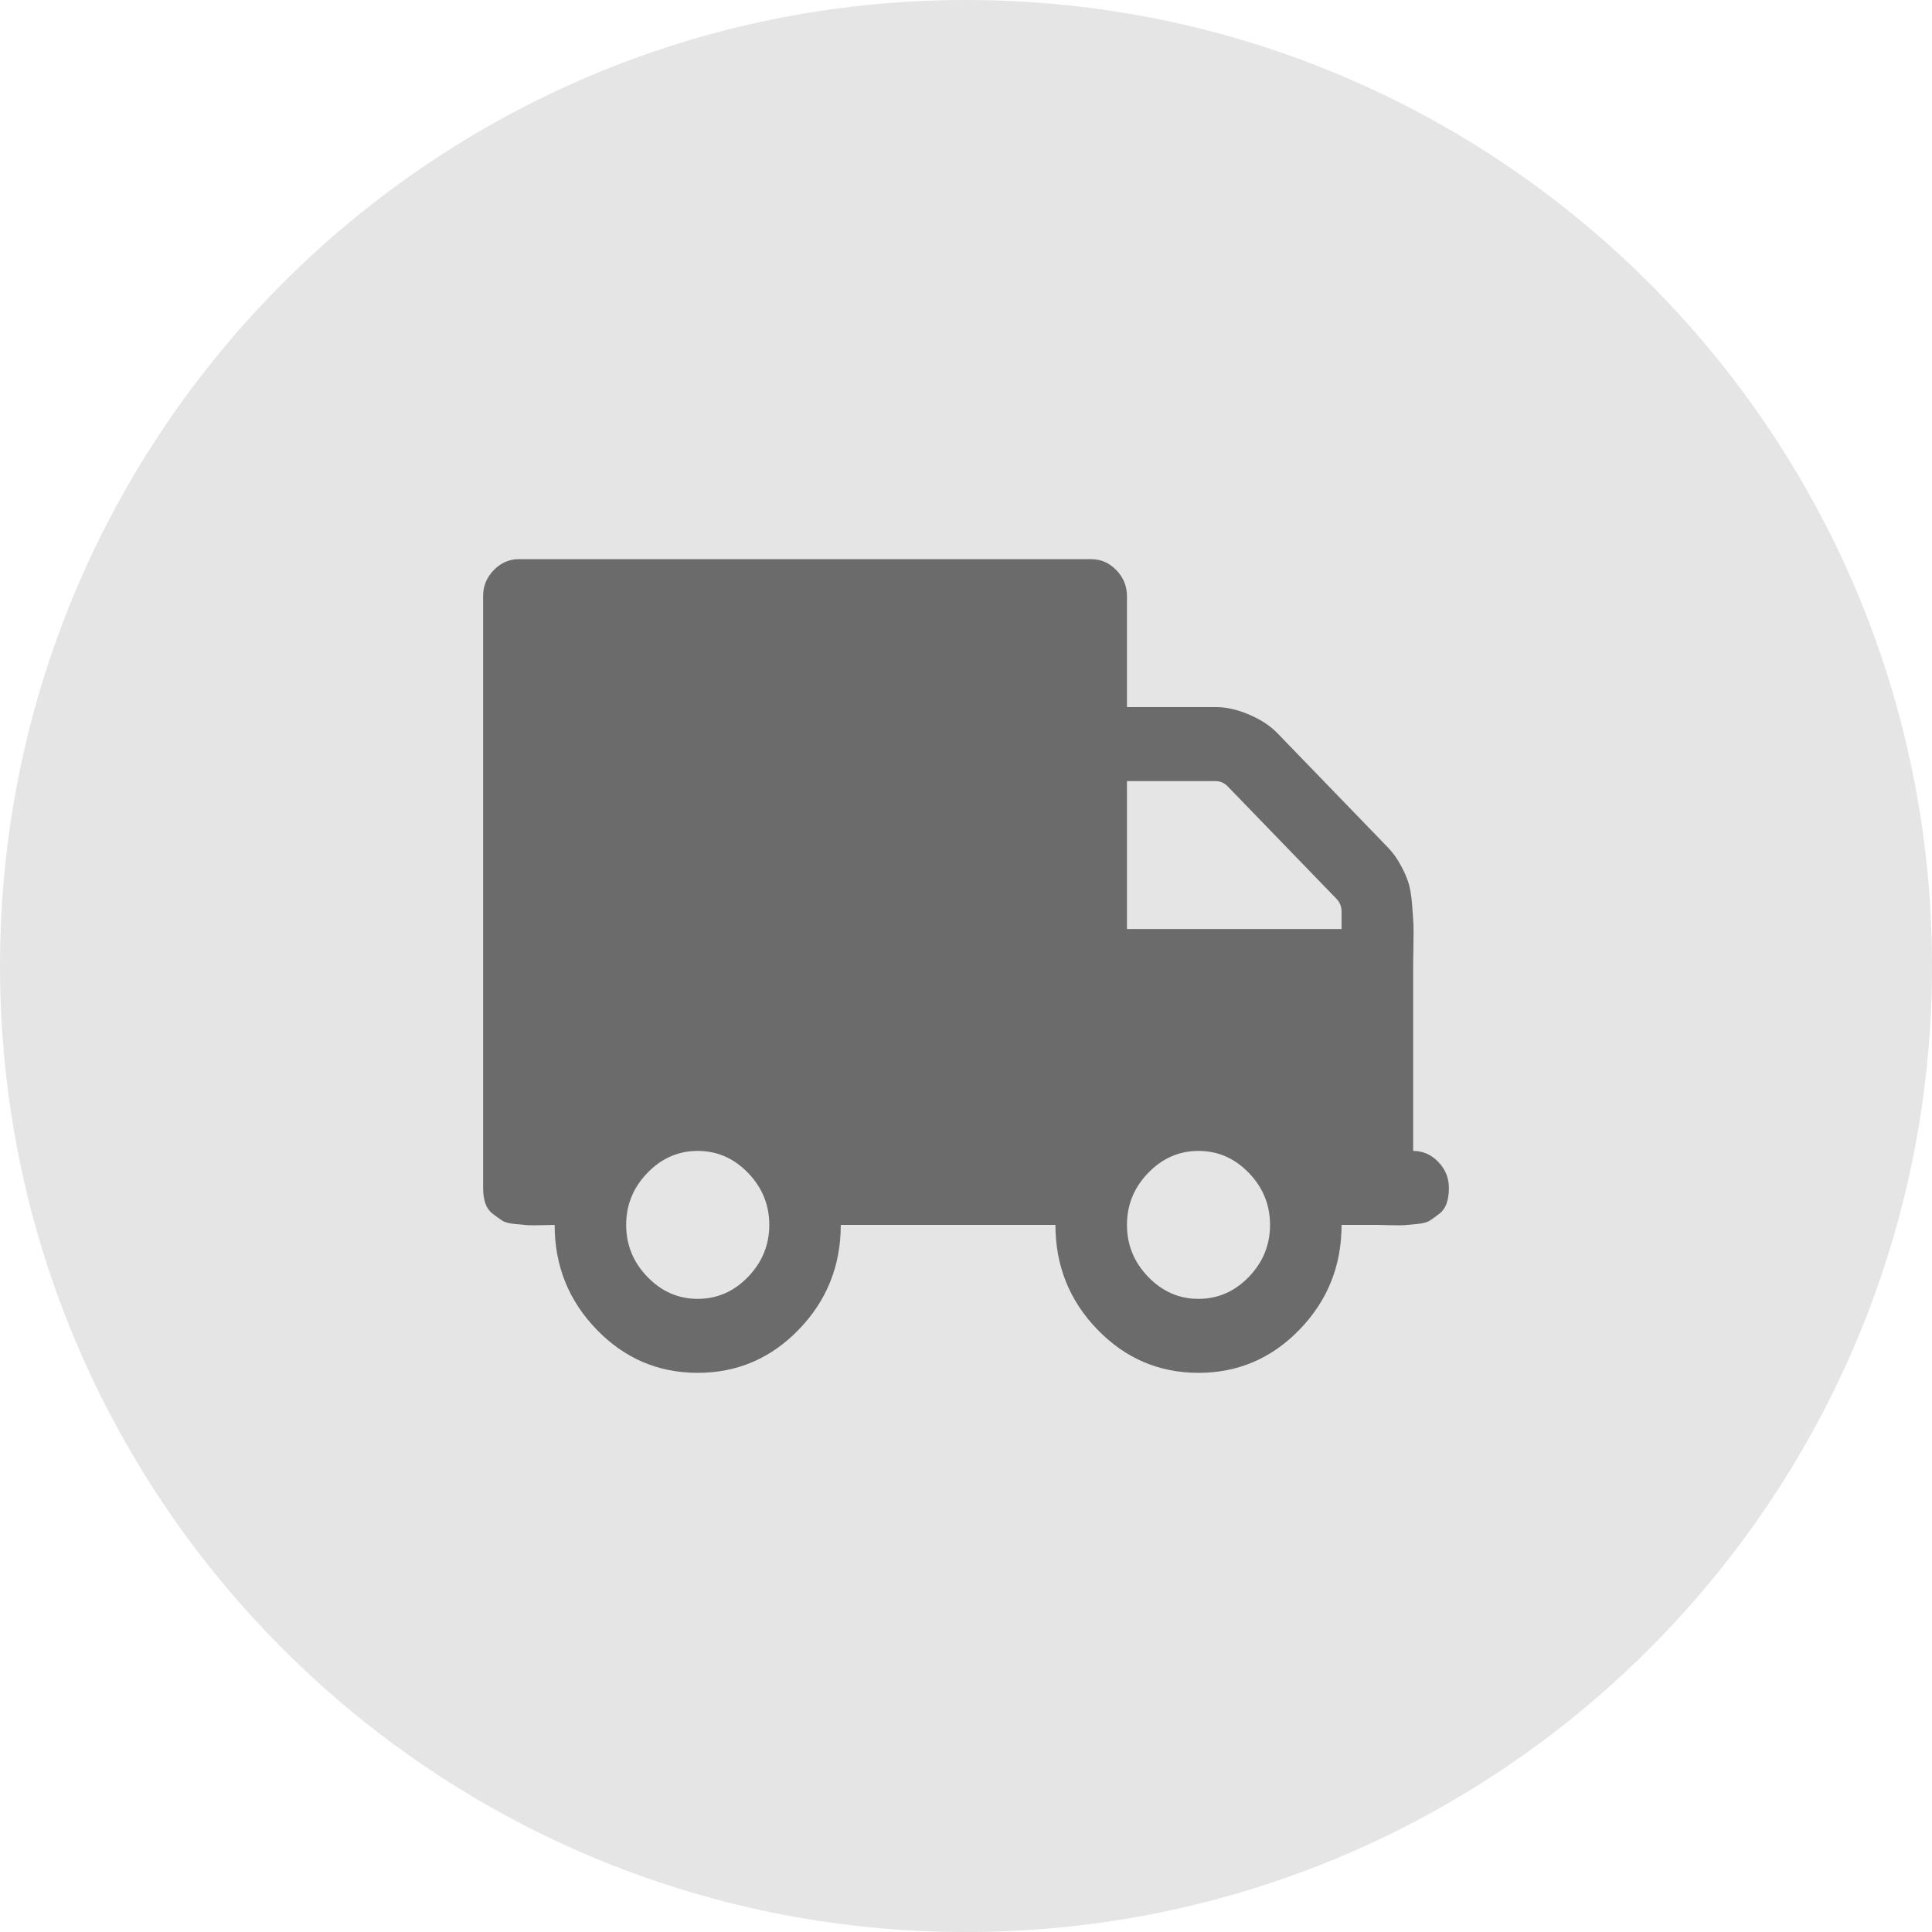
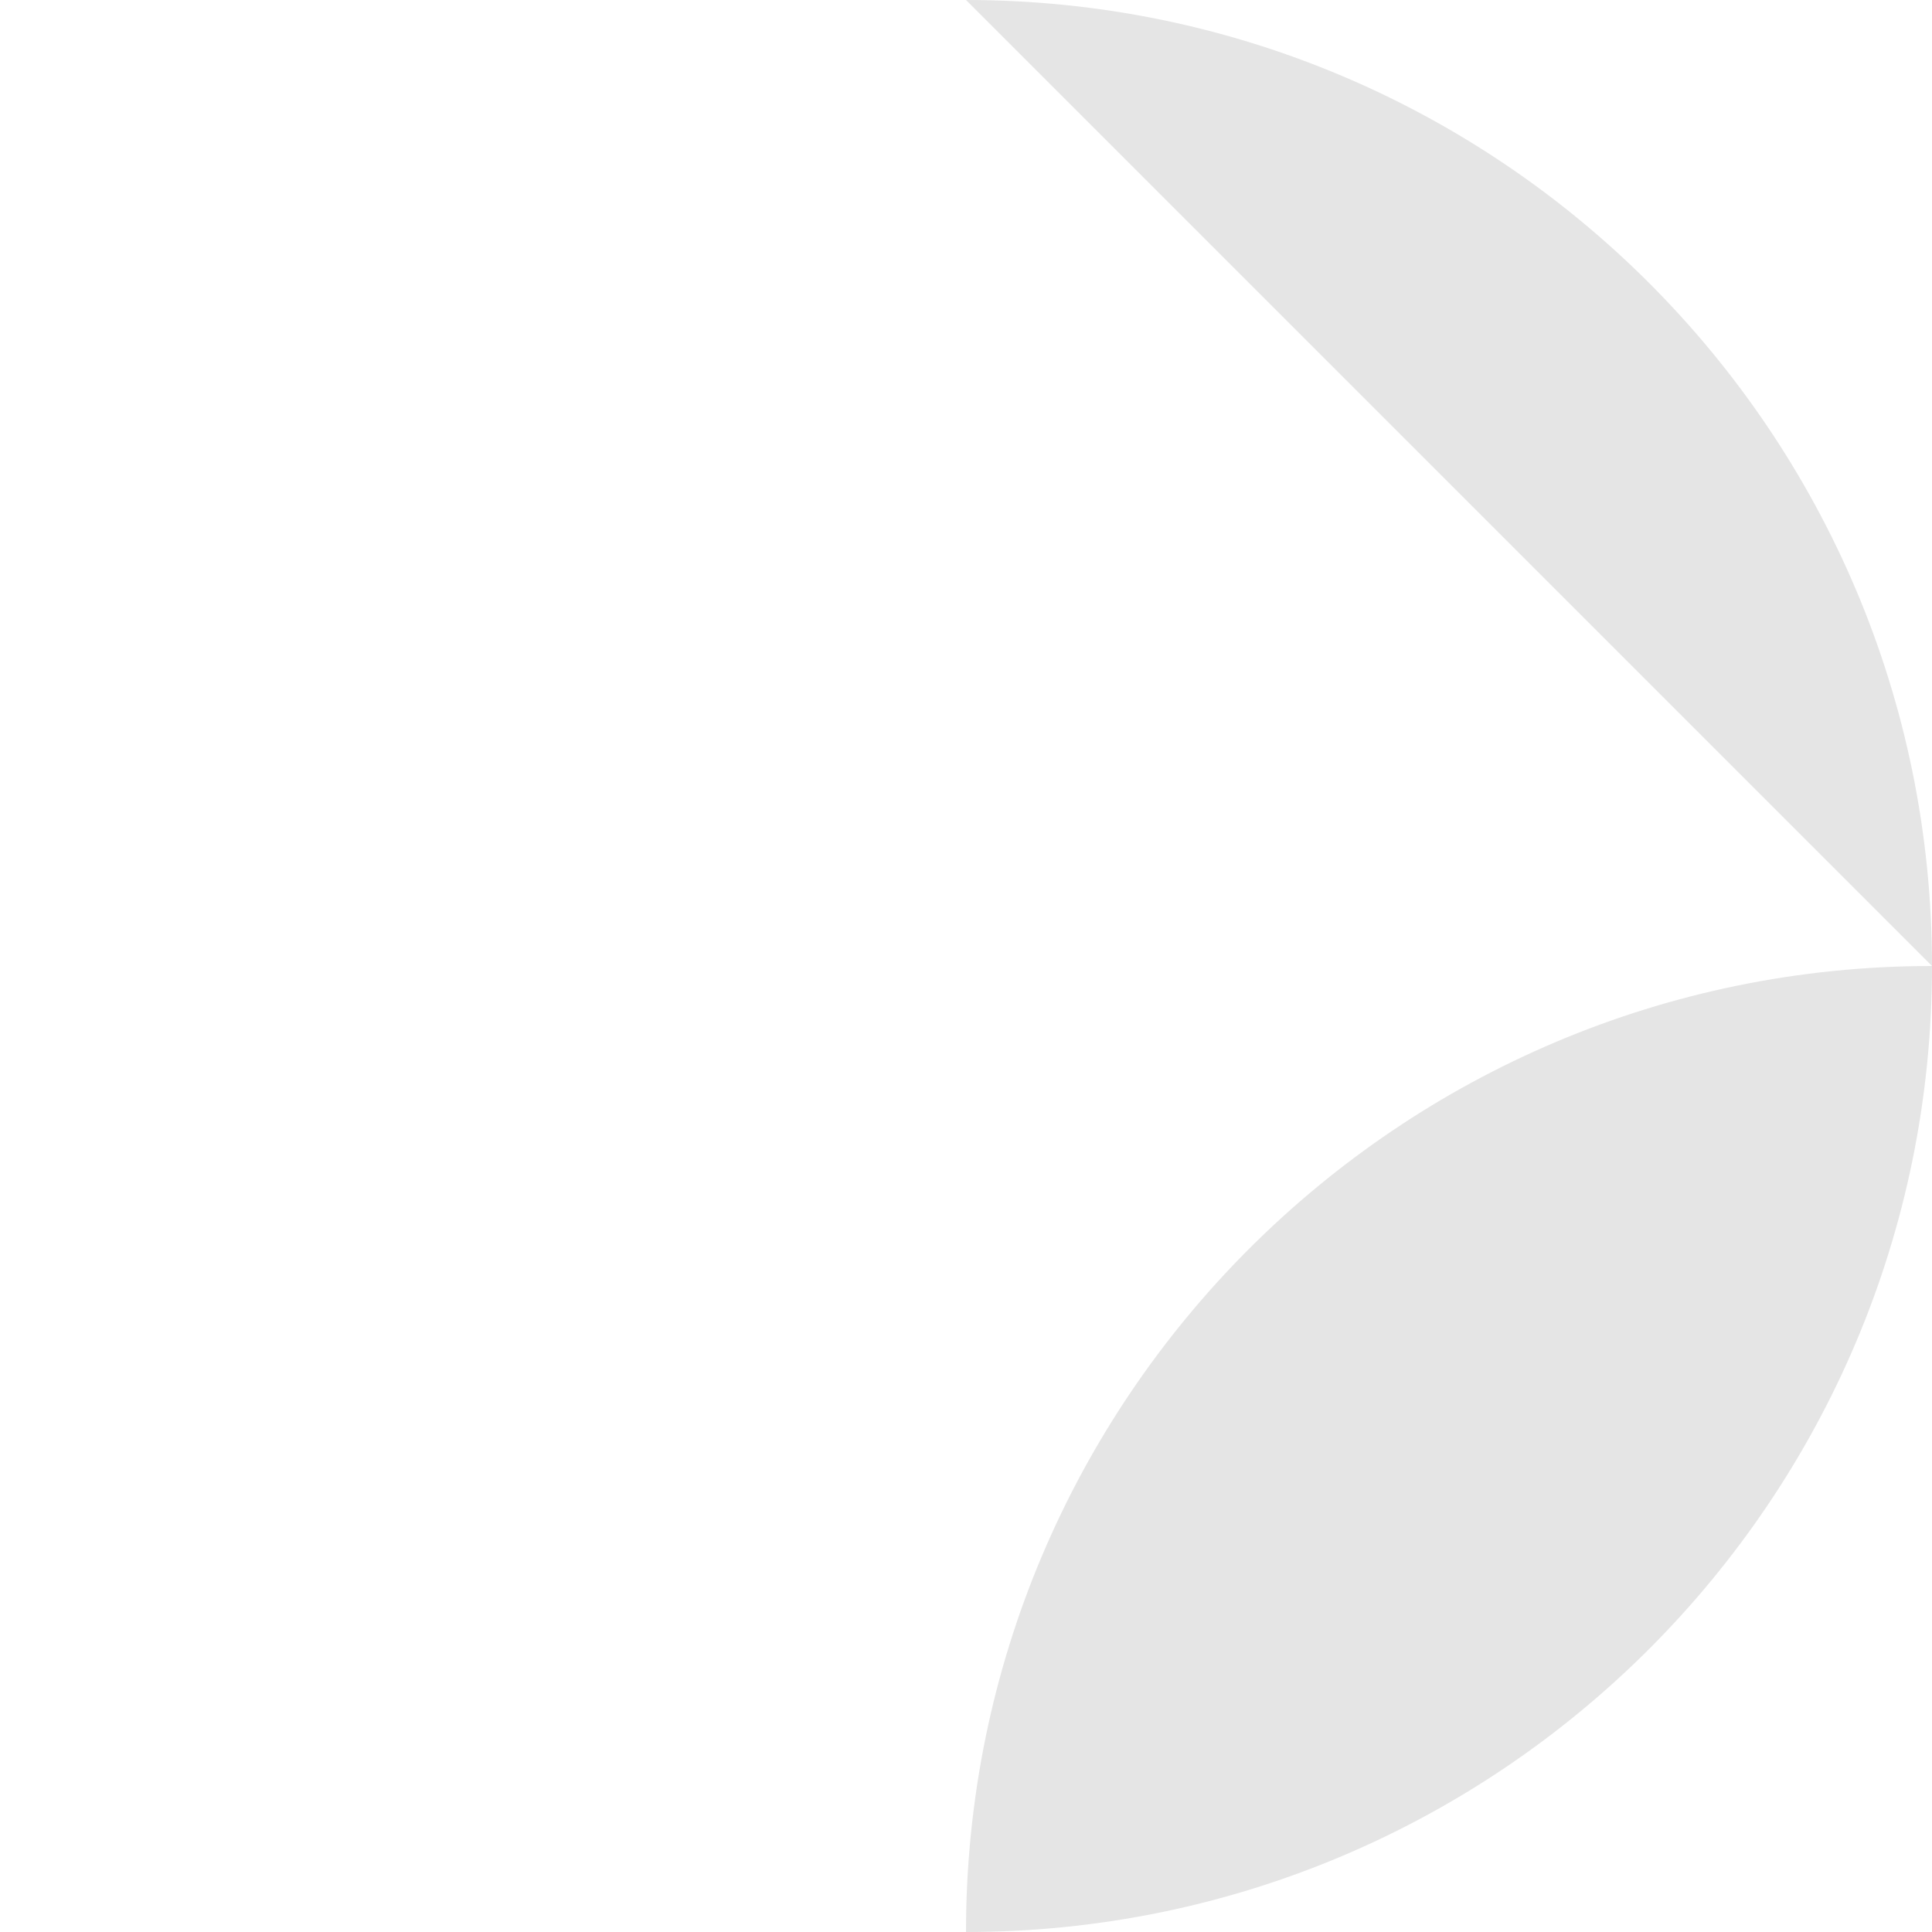
<svg xmlns="http://www.w3.org/2000/svg" width="100%" height="100%" viewBox="0 0 38 38" version="1.1" xml:space="preserve" style="fill-rule:evenodd;clip-rule:evenodd;stroke-linejoin:round;stroke-miterlimit:1.414;">
-   <path d="M19,0c10.493,0 19,8.507 19,19c0,10.493 -8.507,19 -19,19c-10.493,0 -19,-8.507 -19,-19c0,-10.493 8.507,-19 19,-19Z" style="fill:#e5e5e5;" />
-   <path d="M9.711,11.214c0.139,-0.144 0.304,-0.216 0.494,-0.216l11.257,0c0.191,0 0.356,0.072 0.495,0.216c0.139,0.144 0.209,0.314 0.209,0.511l0,2.183l1.759,0c0.198,0 0.412,0.049 0.643,0.147c0.231,0.099 0.416,0.22 0.555,0.364l2.177,2.251c0.095,0.098 0.177,0.212 0.247,0.341c0.07,0.128 0.121,0.244 0.154,0.346c0.033,0.103 0.057,0.243 0.072,0.421c0.014,0.178 0.023,0.309 0.027,0.392c0.004,0.084 0.004,0.227 0,0.432c-0.004,0.205 -0.005,0.337 -0.005,0.398l0,3.637c0.19,0 0.355,0.072 0.494,0.216c0.139,0.144 0.209,0.315 0.209,0.512c0,0.113 -0.014,0.214 -0.044,0.301c-0.029,0.087 -0.079,0.157 -0.148,0.21c-0.07,0.053 -0.13,0.097 -0.182,0.131c-0.051,0.034 -0.137,0.057 -0.258,0.068c-0.121,0.011 -0.203,0.019 -0.247,0.023c-0.044,0.003 -0.138,0.003 -0.281,0c-0.143,-0.004 -0.225,-0.006 -0.247,-0.006l-0.704,0c0,0.803 -0.275,1.489 -0.824,2.057c-0.55,0.569 -1.213,0.853 -1.99,0.853c-0.777,0 -1.44,-0.284 -1.99,-0.853c-0.549,-0.568 -0.824,-1.254 -0.824,-2.057l-4.222,0c0,0.803 -0.275,1.489 -0.824,2.057c-0.55,0.569 -1.213,0.853 -1.99,0.853c-0.777,0 -1.44,-0.284 -1.99,-0.853c-0.549,-0.568 -0.824,-1.254 -0.824,-2.057c-0.022,0 -0.104,0.002 -0.247,0.006c-0.143,0.003 -0.237,0.003 -0.281,0c-0.044,-0.004 -0.126,-0.012 -0.247,-0.023c-0.121,-0.011 -0.207,-0.034 -0.258,-0.068c-0.052,-0.034 -0.112,-0.078 -0.182,-0.131c-0.069,-0.053 -0.119,-0.123 -0.148,-0.21c-0.03,-0.087 -0.044,-0.188 -0.044,-0.301l0,-11.639c0,-0.197 0.069,-0.368 0.209,-0.512Zm12.873,13.901c0.278,0.288 0.608,0.432 0.989,0.432c0.381,0 0.711,-0.144 0.99,-0.432c0.278,-0.288 0.417,-0.629 0.417,-1.023c0,-0.394 -0.139,-0.735 -0.417,-1.023c-0.279,-0.288 -0.609,-0.432 -0.99,-0.432c-0.381,0 -0.711,0.144 -0.989,0.432c-0.279,0.288 -0.418,0.629 -0.418,1.023c0,0.394 0.139,0.735 0.418,1.023Zm-0.418,-6.843l4.221,0l0,-0.34c0,-0.099 -0.032,-0.182 -0.098,-0.251l-2.144,-2.216c-0.066,-0.068 -0.147,-0.102 -0.242,-0.102l-1.737,0l0,2.909Zm-9.432,6.843c0.278,0.288 0.608,0.432 0.989,0.432c0.381,0 0.712,-0.144 0.99,-0.432c0.278,-0.288 0.418,-0.629 0.418,-1.023c0,-0.394 -0.14,-0.735 -0.418,-1.023c-0.278,-0.288 -0.609,-0.432 -0.99,-0.432c-0.381,0 -0.711,0.144 -0.989,0.432c-0.279,0.288 -0.418,0.629 -0.418,1.023c0,0.394 0.139,0.735 0.418,1.023Z" style="fill:#6b6b6b;" />
+   <path d="M19,0c10.493,0 19,8.507 19,19c0,10.493 -8.507,19 -19,19c0,-10.493 8.507,-19 19,-19Z" style="fill:#e5e5e5;" />
</svg>